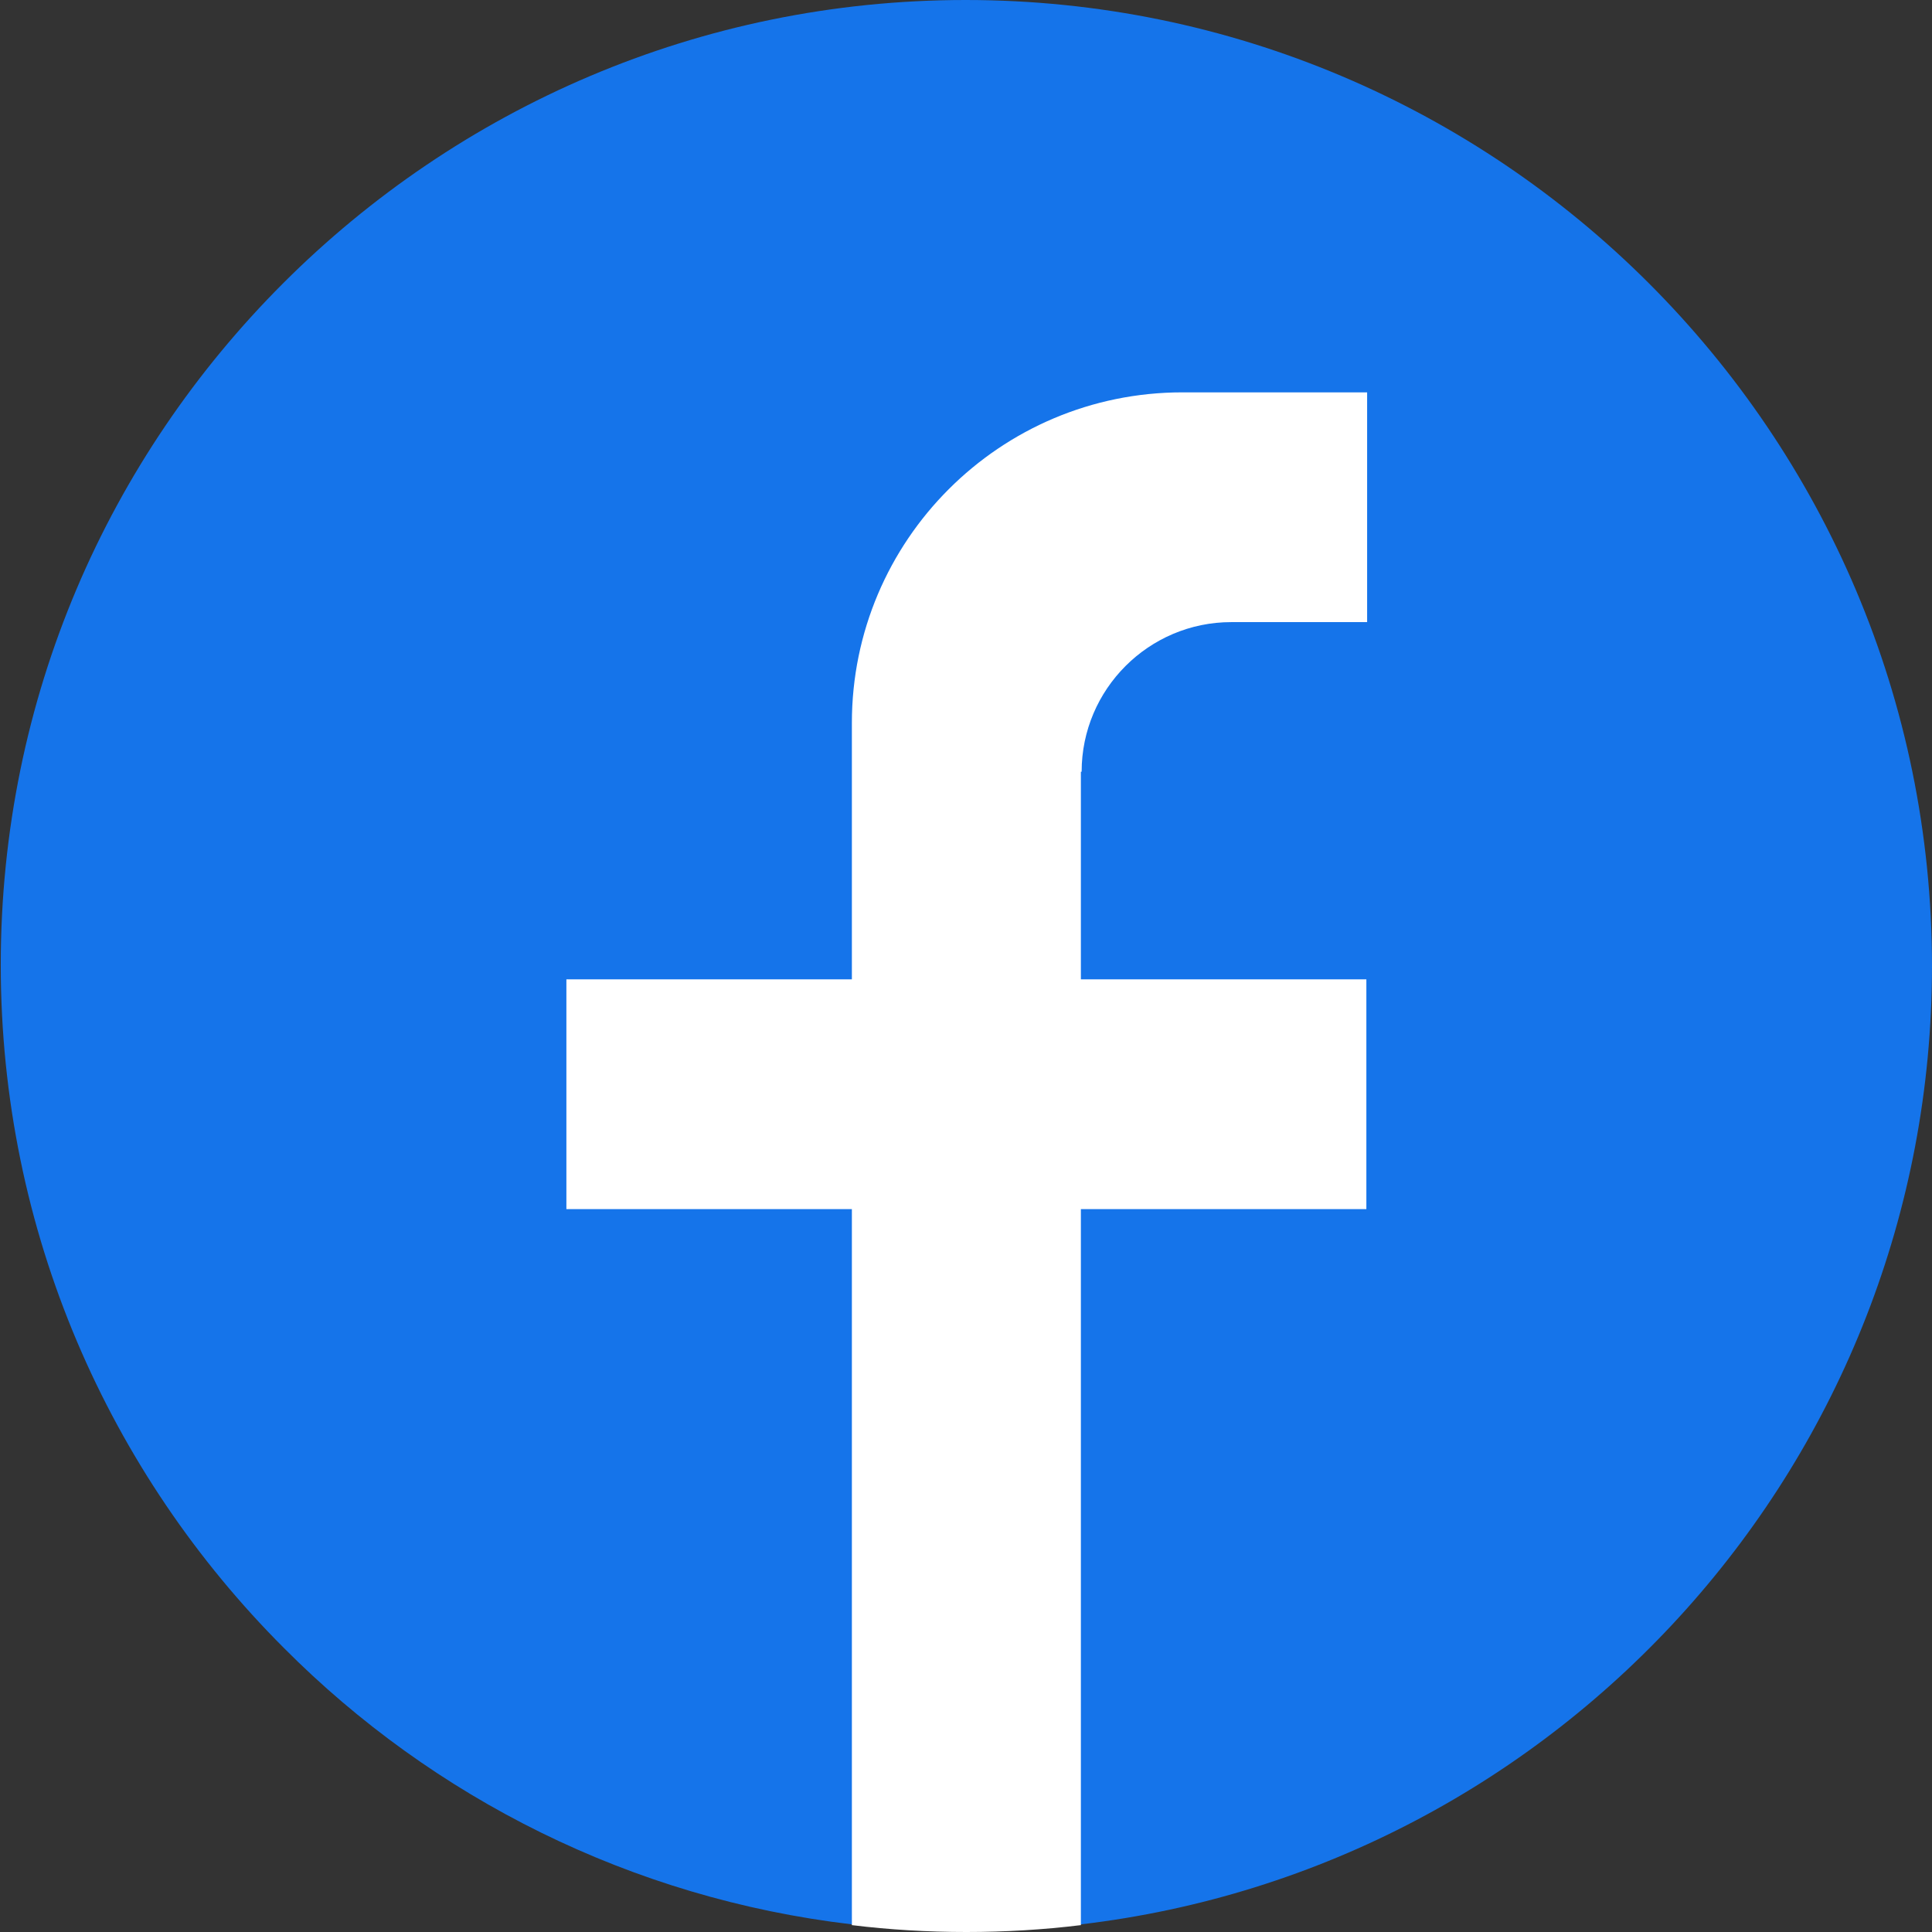
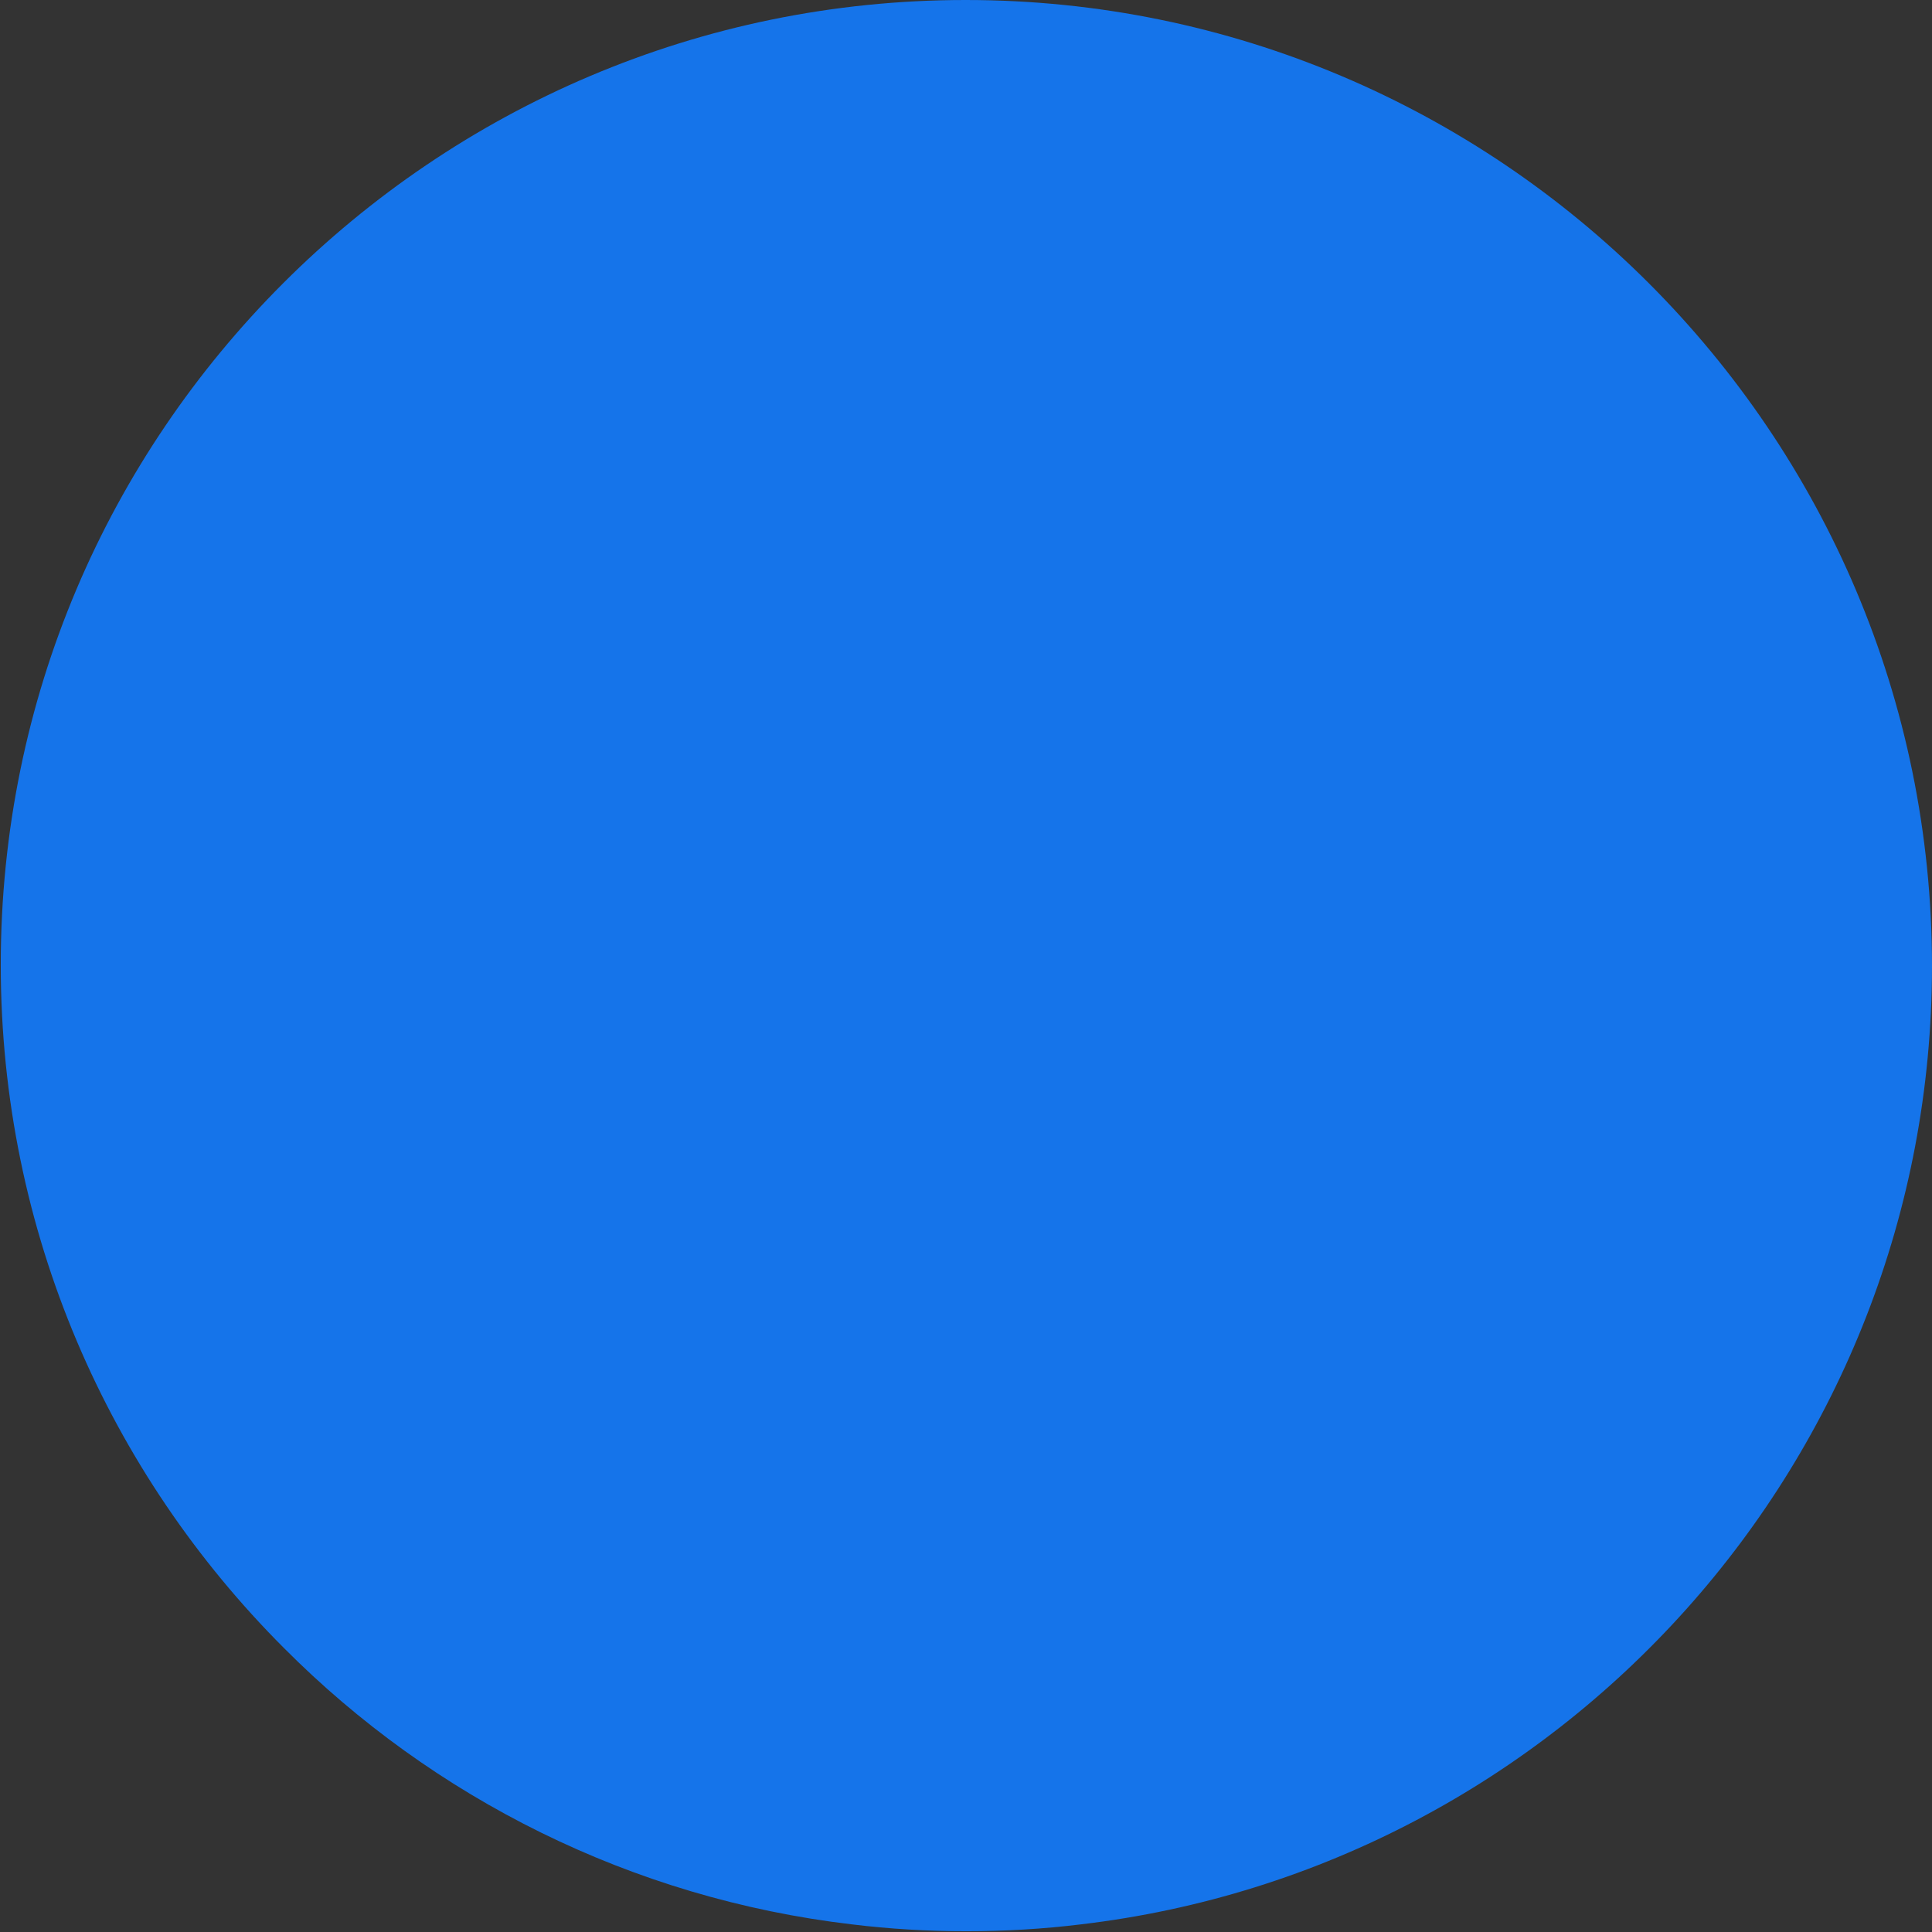
<svg xmlns="http://www.w3.org/2000/svg" id="Layer_2" data-name="Layer 2" viewBox="0 0 25.31 25.31">
  <rect x="0" y="0" width="25.31" height="25.31" fill="#333333" stroke="none" />
  <defs>
    <style>
      .cls-1 {
        fill: #1574ea;
      }

      .cls-1, .cls-2 {
        stroke-width: 0px;
      }

      .cls-2 {
        fill: #fff;
      }
    </style>
  </defs>
  <g id="Layer_4" data-name="Layer 4">
    <g>
      <path class="cls-1" d="M25.31,12.65c0,6.48-4.87,11.82-11.15,12.56-.49.06-.99.09-1.5.09s-1.01-.03-1.5-.09c-2.89-.34-5.49-1.66-7.44-3.62-2.29-2.29-3.71-5.45-3.71-8.95S1.42,6,3.71,3.71C6,1.42,9.16,0,12.65,0s6.66,1.42,8.95,3.71c2.29,2.29,3.71,5.45,3.71,8.95Z" />
-       <path class="cls-2" d="M14.16,10.11v2.72h3.74v3.01h-3.74v9.38c-.49.06-.99.09-1.5.09s-1.01-.03-1.5-.09v-9.38h-3.74v-3.01h3.74v-3.36c0-2.39,1.94-4.33,4.33-4.33h2.42v3.01h-1.78c-1.08,0-1.96.88-1.96,1.96Z" />
    </g>
  </g>
</svg>